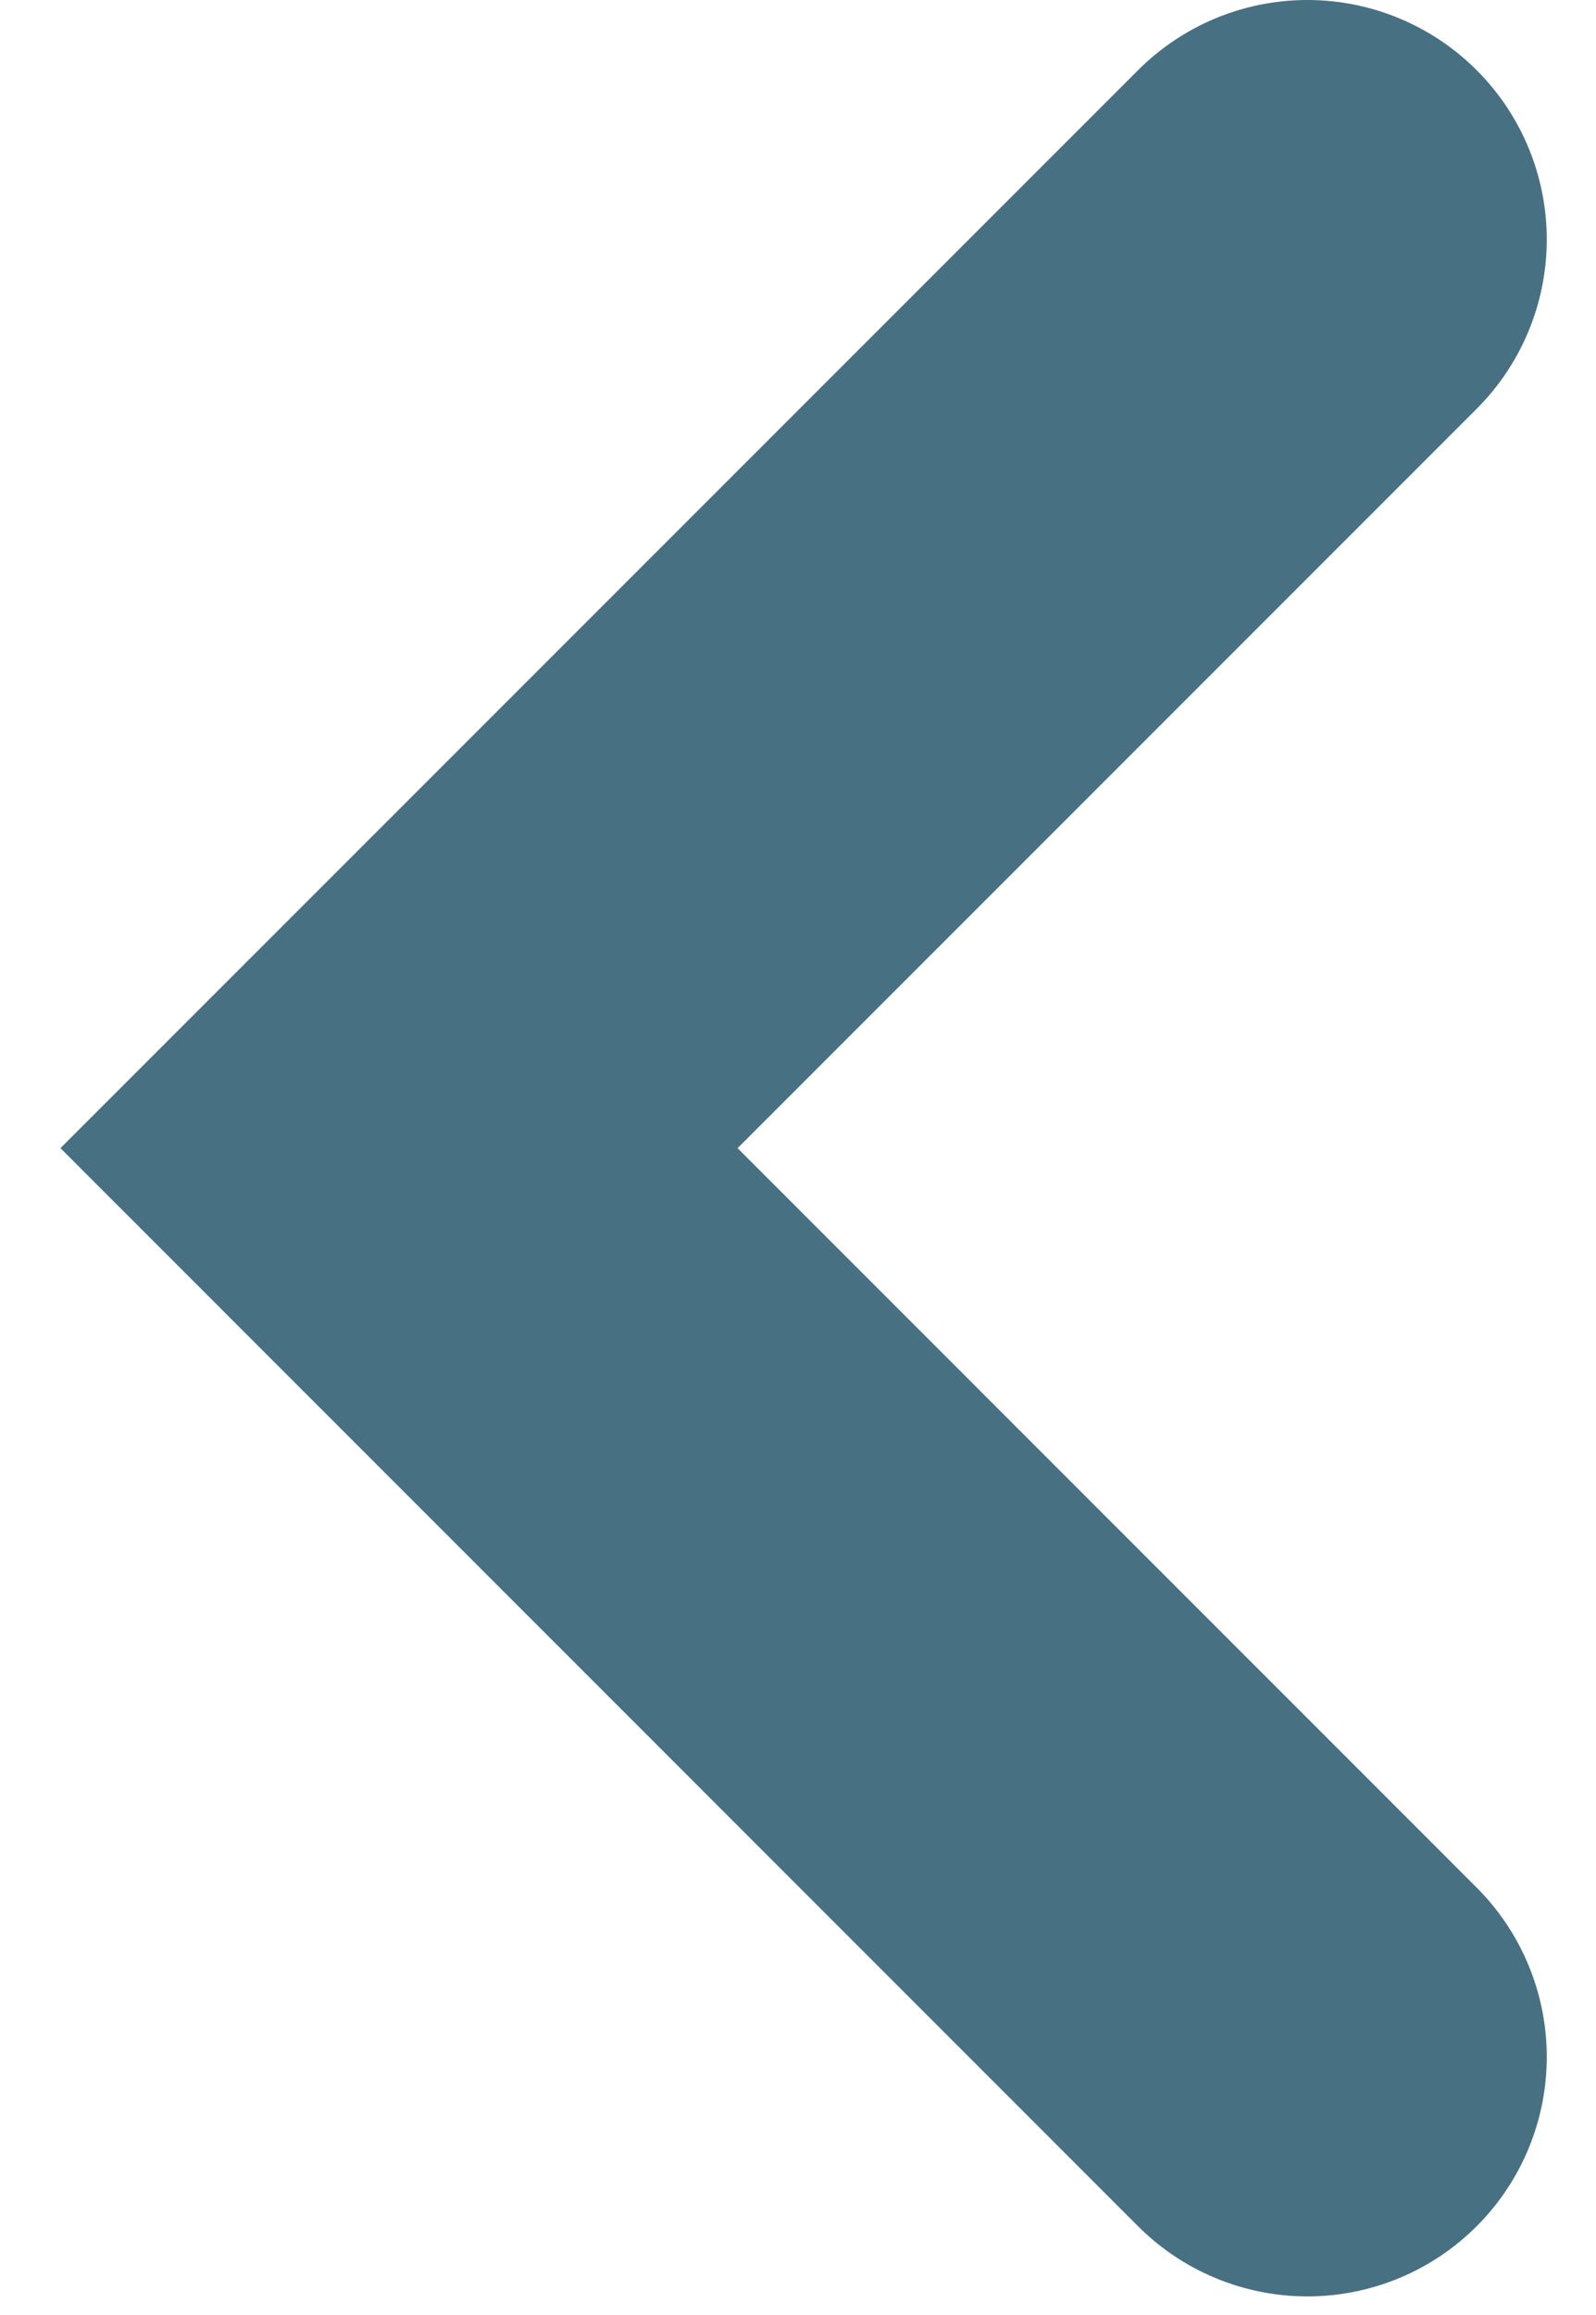
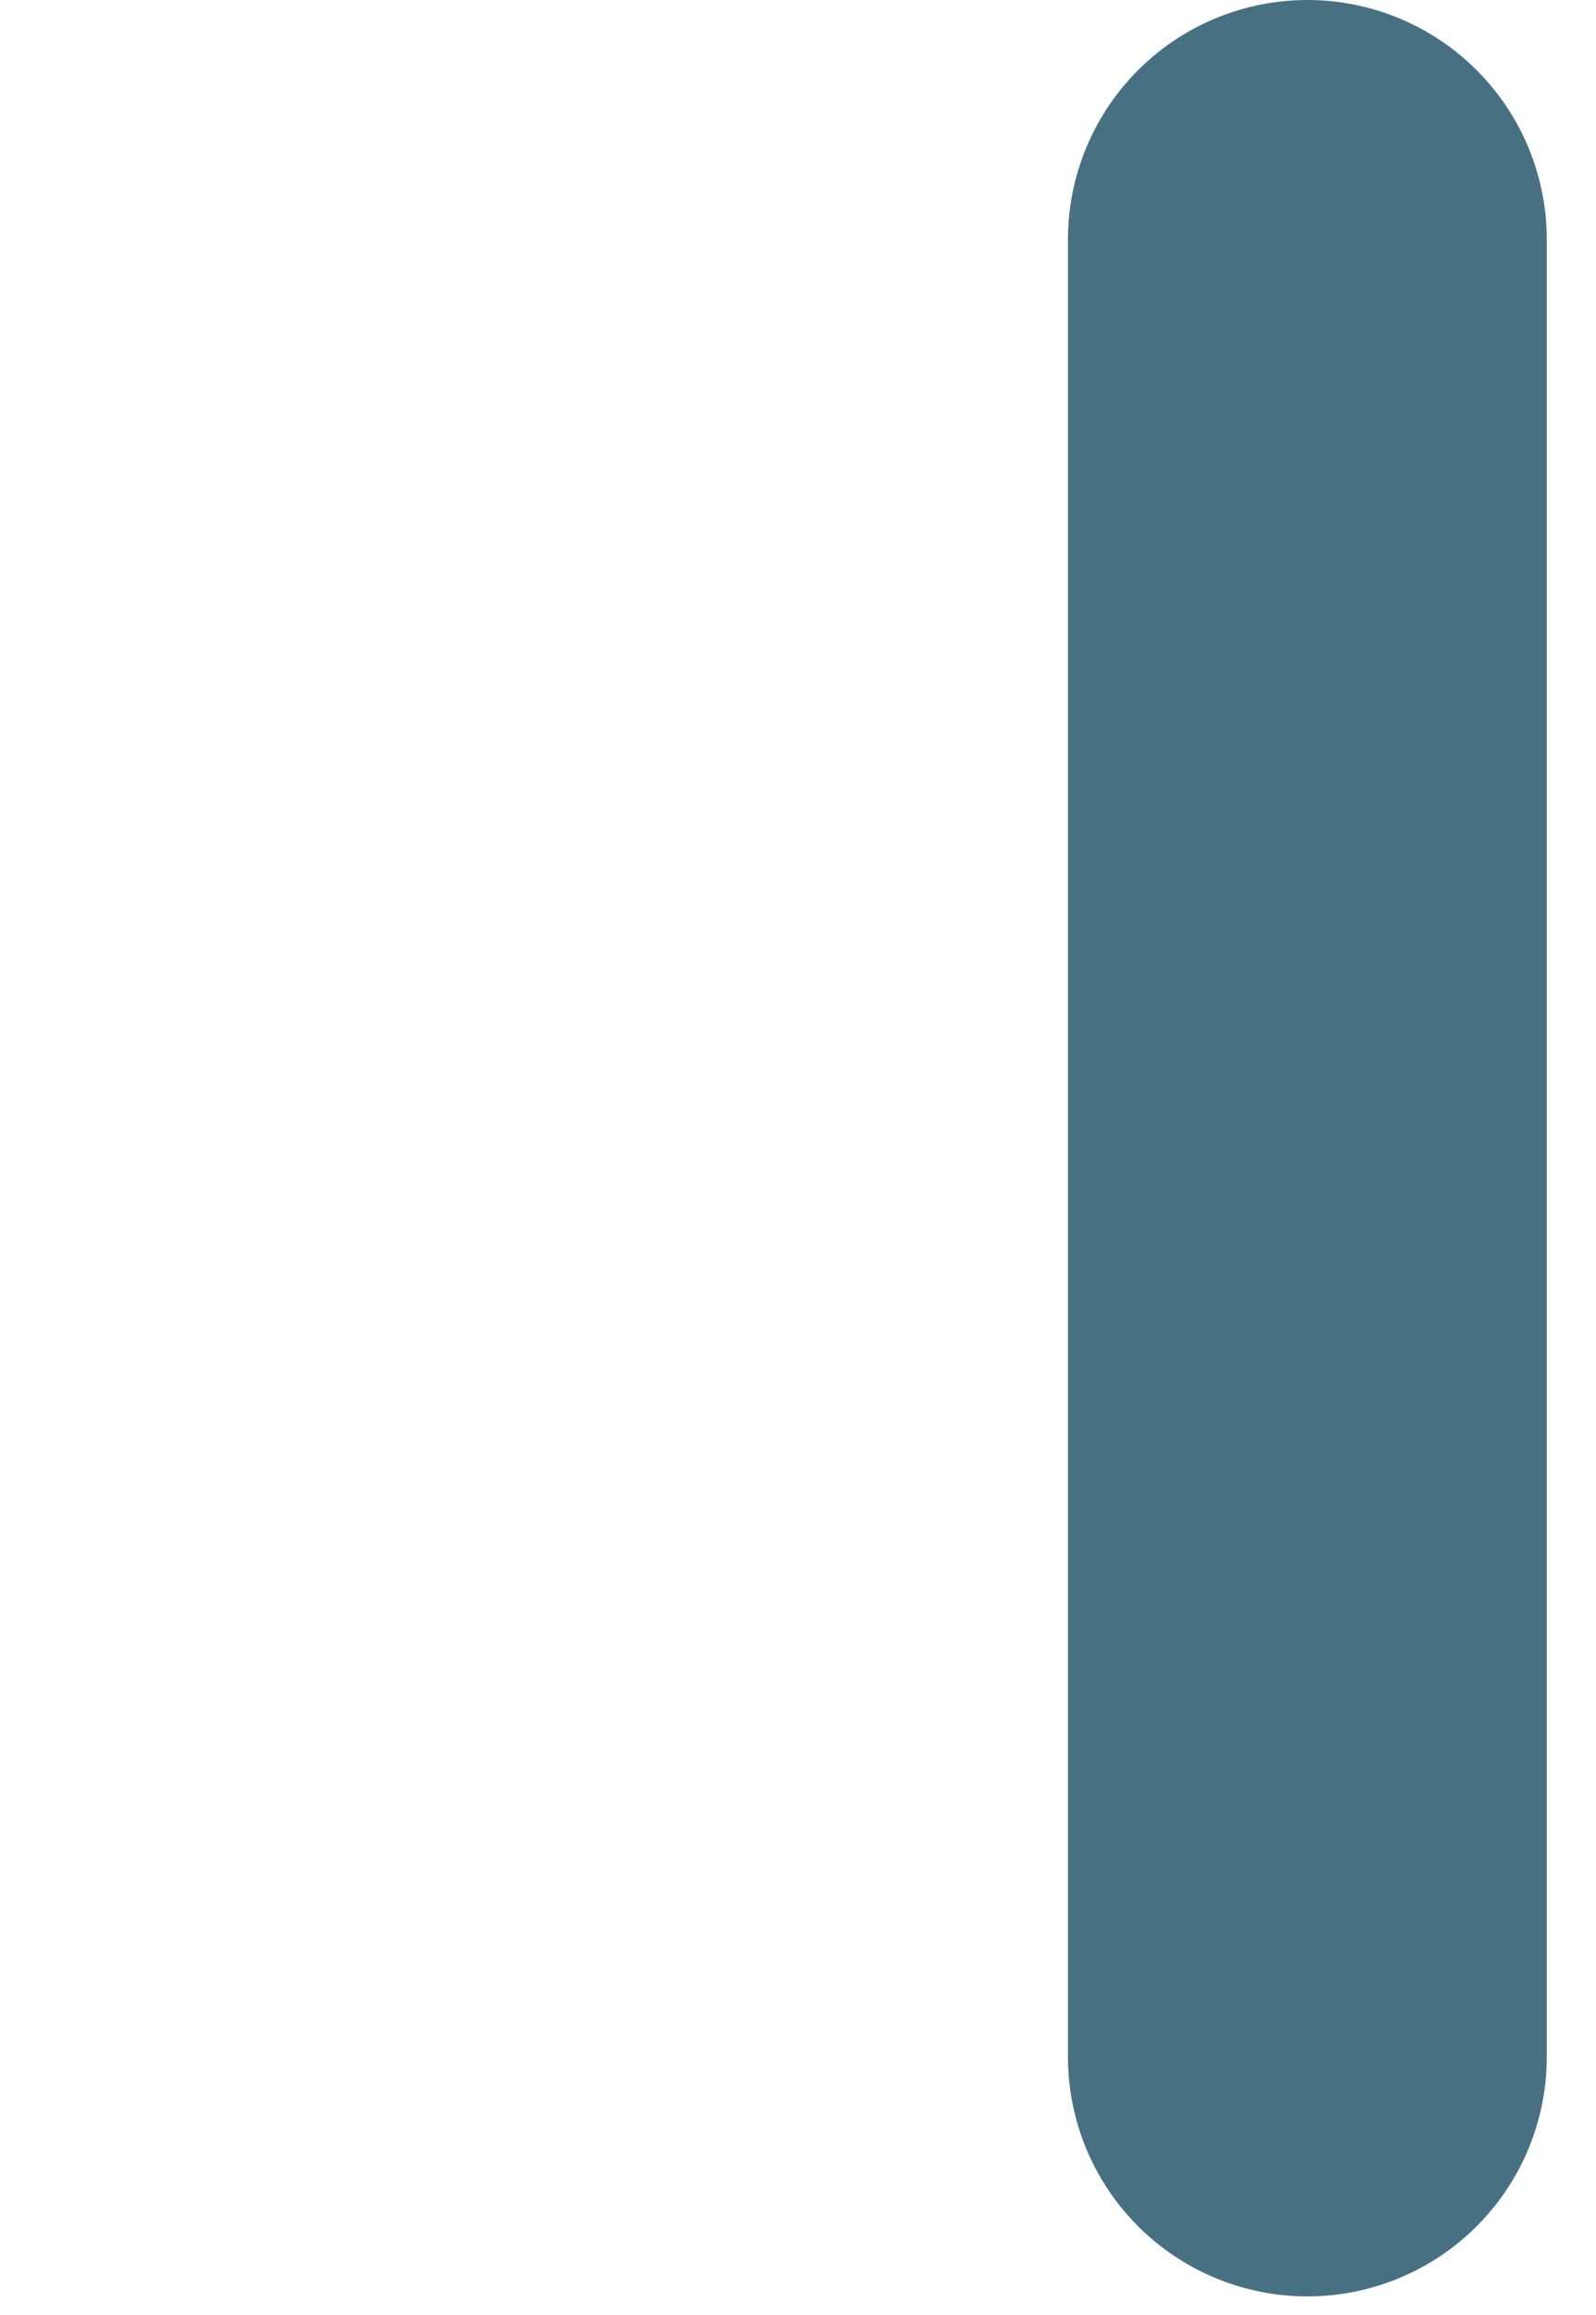
<svg xmlns="http://www.w3.org/2000/svg" width="20" height="29" viewBox="0 0 20 29" fill="none">
-   <path d="M16.383 3L5 14.383L16.383 25.767" stroke="#487083" stroke-width="6" stroke-linecap="round" />
+   <path d="M16.383 3L16.383 25.767" stroke="#487083" stroke-width="6" stroke-linecap="round" />
</svg>